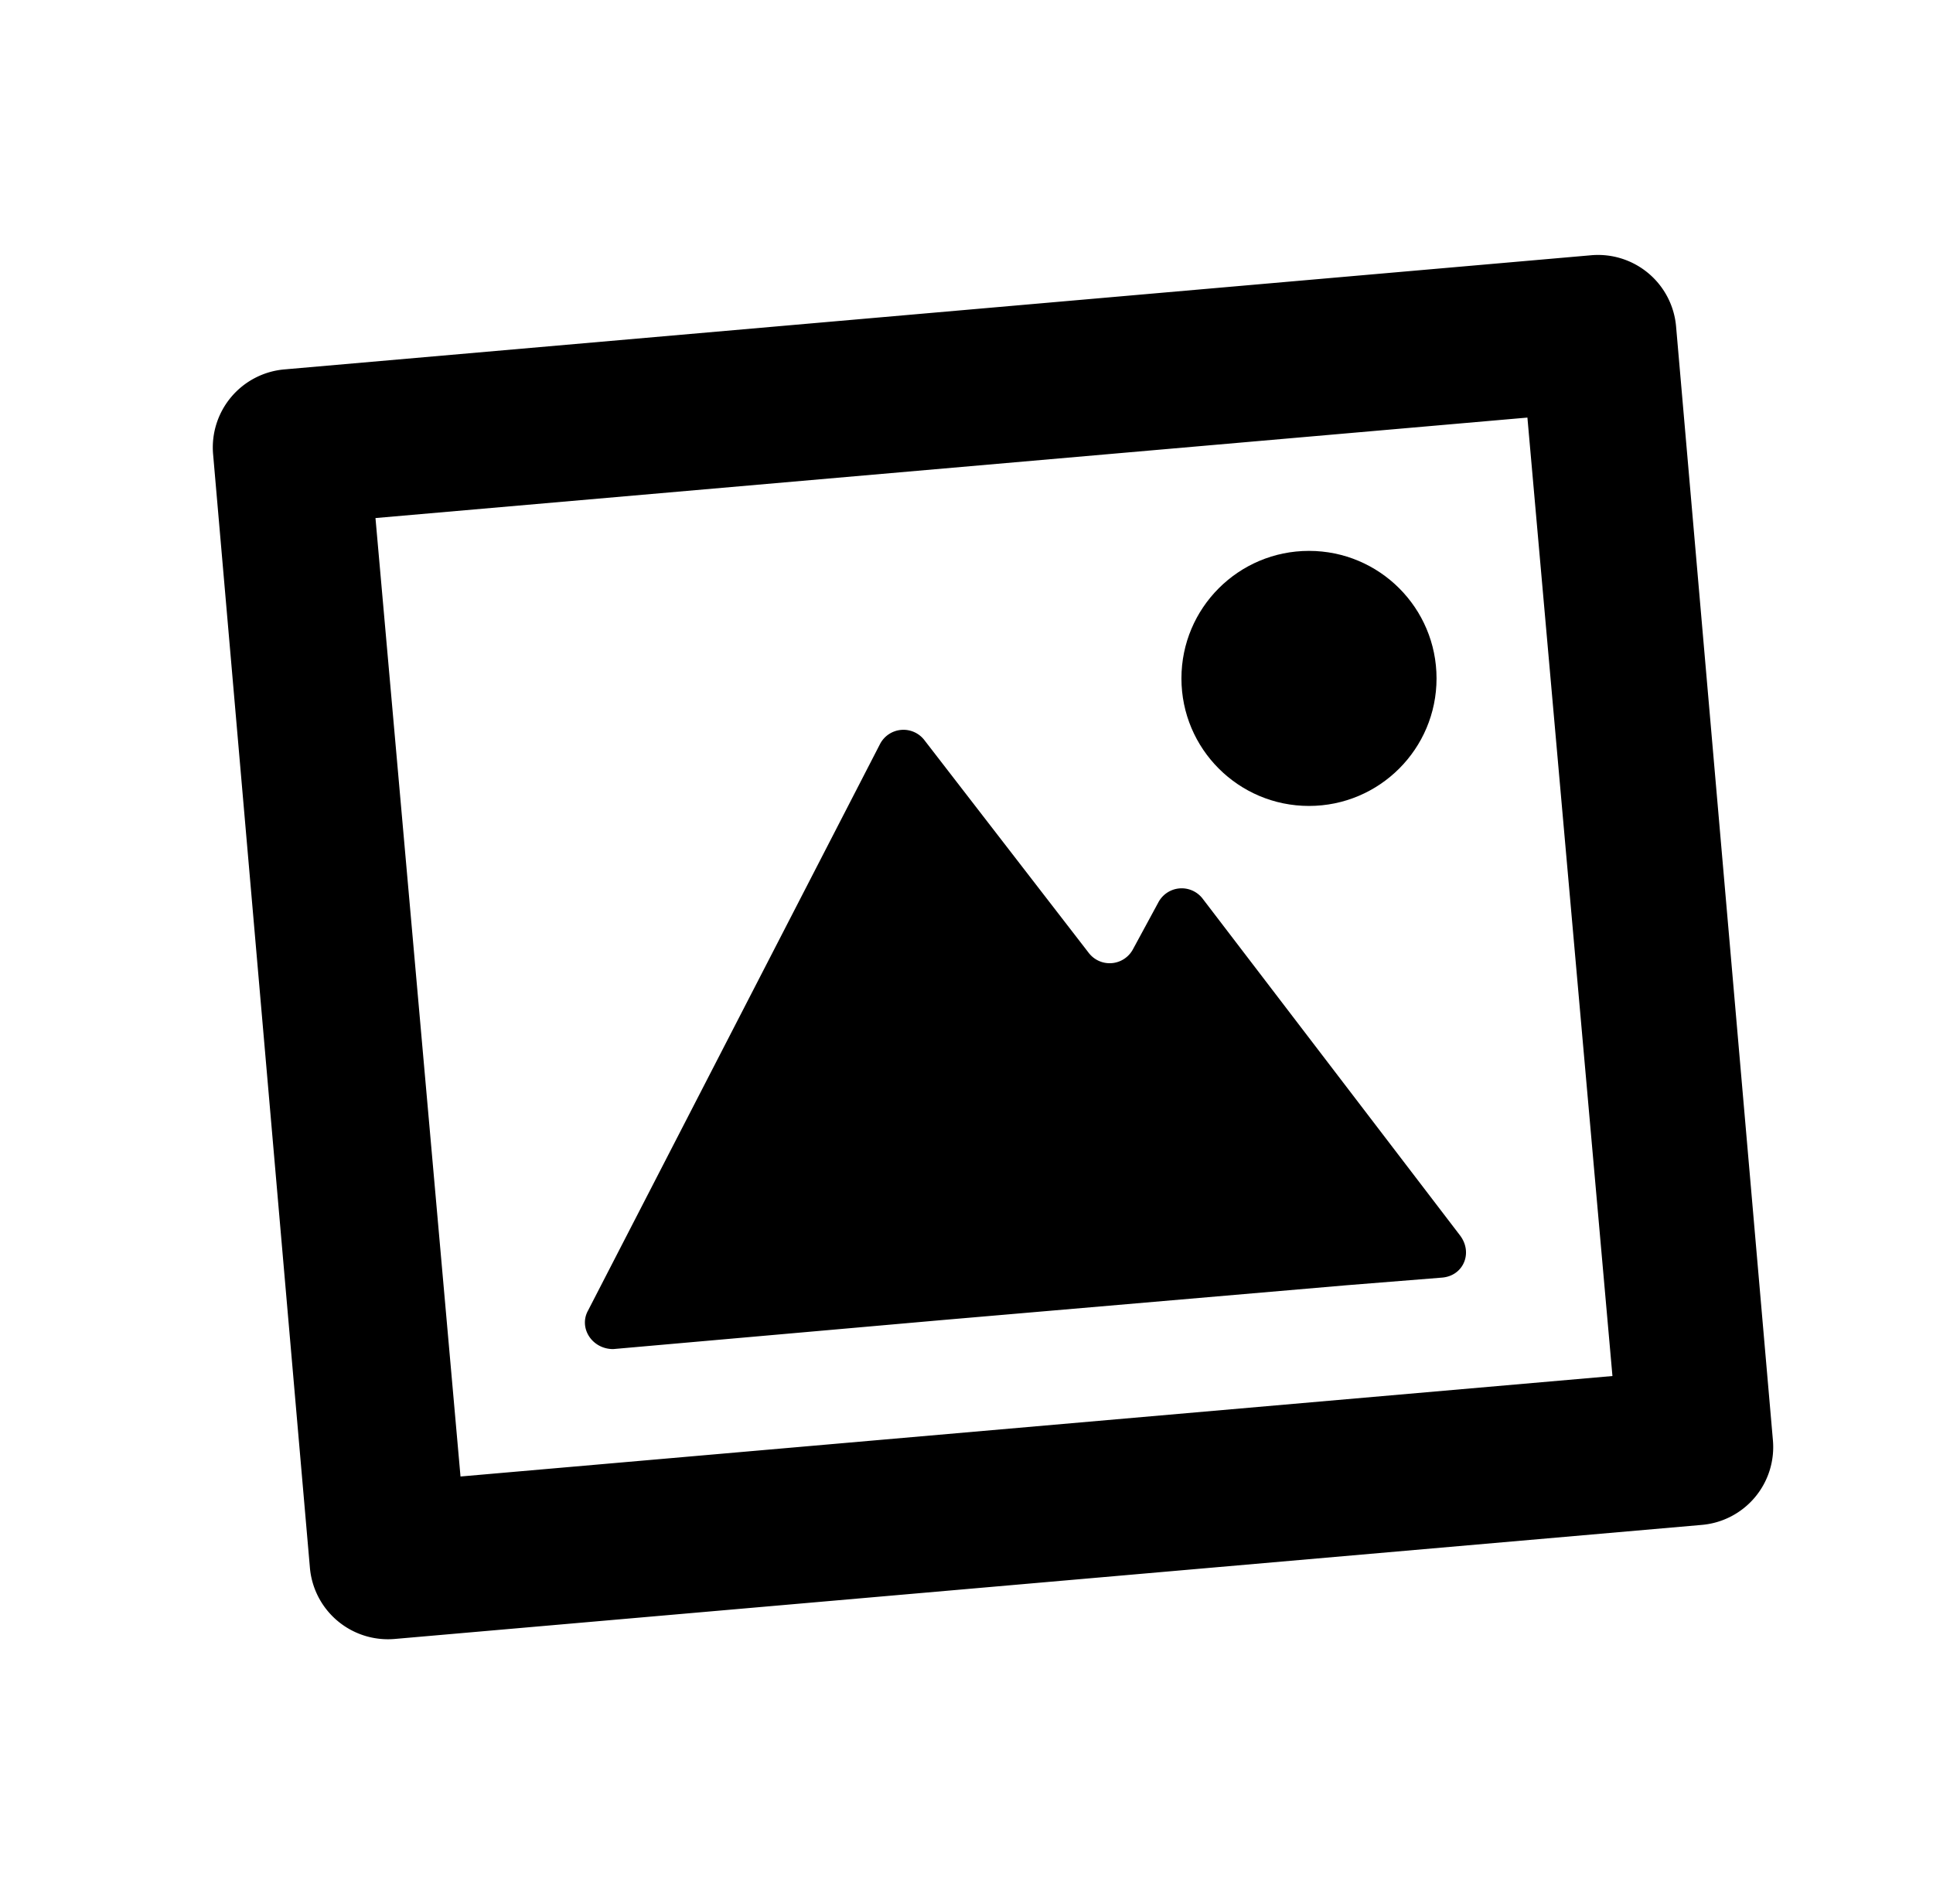
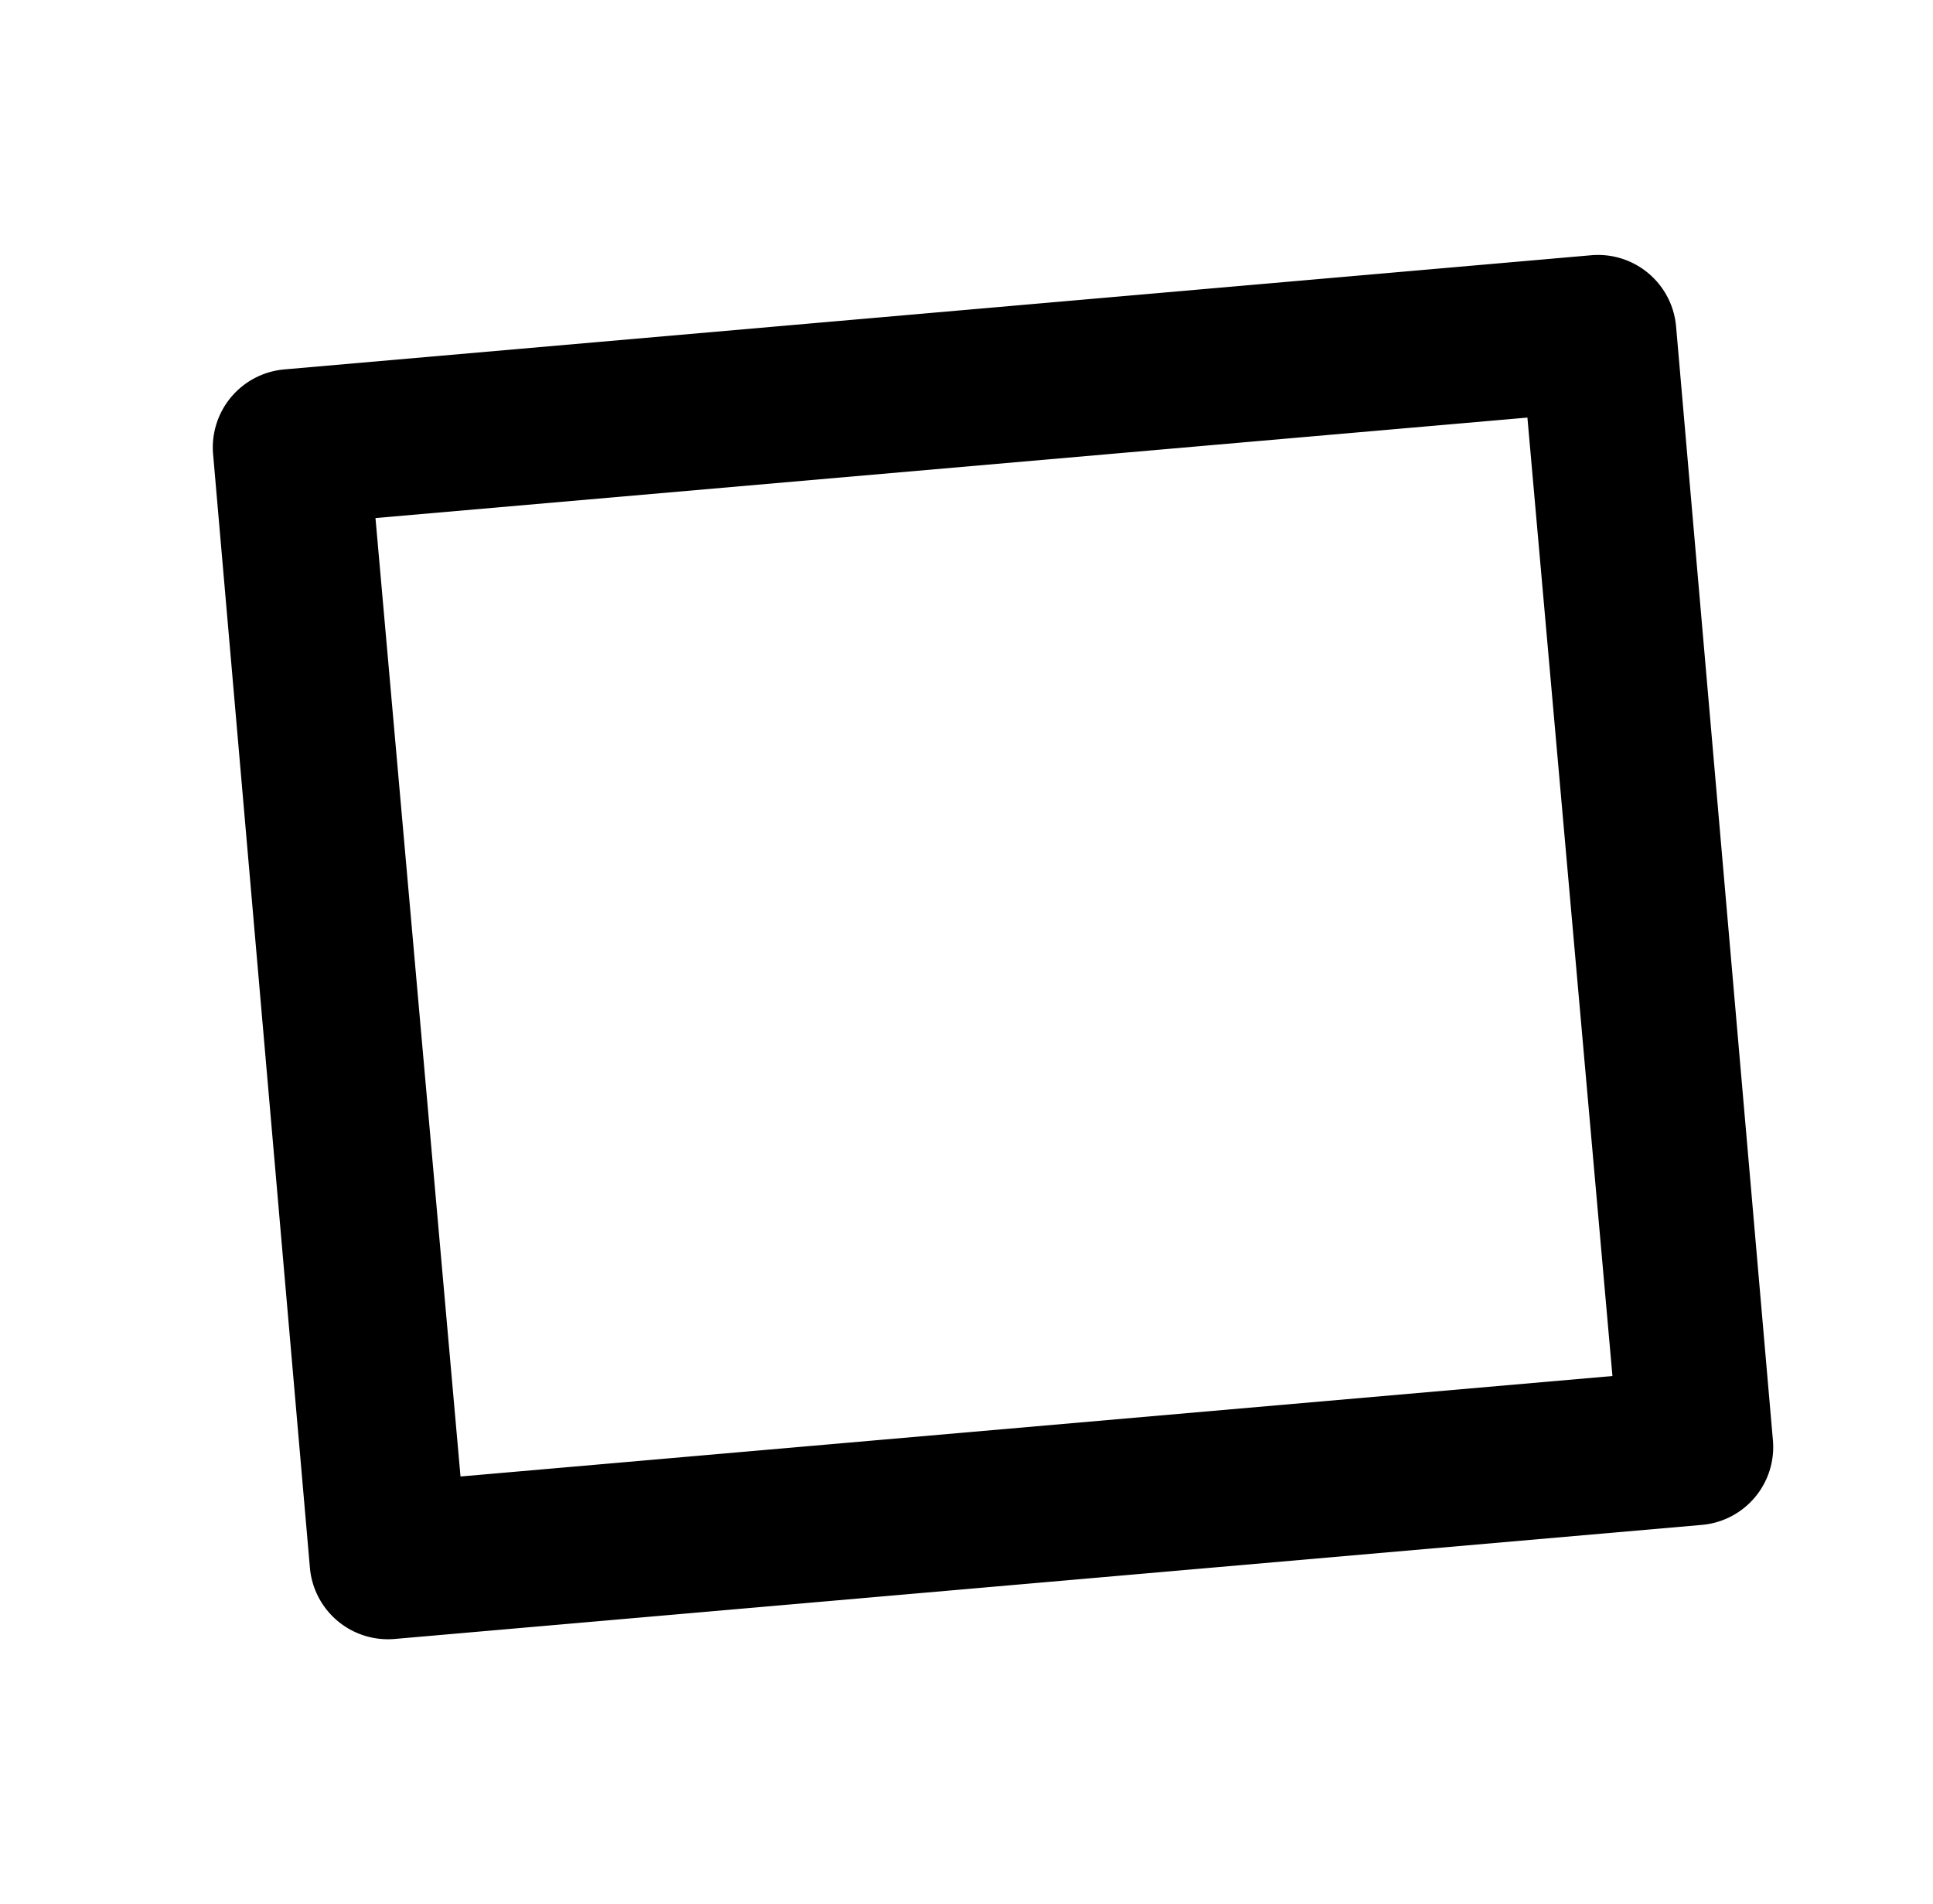
<svg xmlns="http://www.w3.org/2000/svg" viewBox="0 0 659.22 649.53">
  <path fill="currentColor" d="M604.61,491.12l-33-379.66a26.71,26.71,0,0,0-29-24.39L97.07,126a26.72,26.72,0,0,0-24.39,29l33,379.66a26.71,26.71,0,0,0,29,24.39l445.58-38.89A26.64,26.64,0,0,0,604.61,491.12ZM157.05,503.64l-29-326.93L520.9,142.44l29,326.93Z" />
-   <path fill="currentColor" d="M410.16,306.56A9,9,0,0,0,395,307.88l-8.57,15.82A9,9,0,0,1,371.27,325l-56-72.51a9,9,0,0,0-15.16,1.32L200.56,447c-3.3,5.93,1.31,13.18,8.56,13.18l112.06-9.89,137.76-11.86,32.95-2.64c7.26-.66,10.55-8.57,5.94-14.5Z" />
-   <circle fill="currentColor" cx="446.41" cy="231.41" r="43.5" />
</svg>